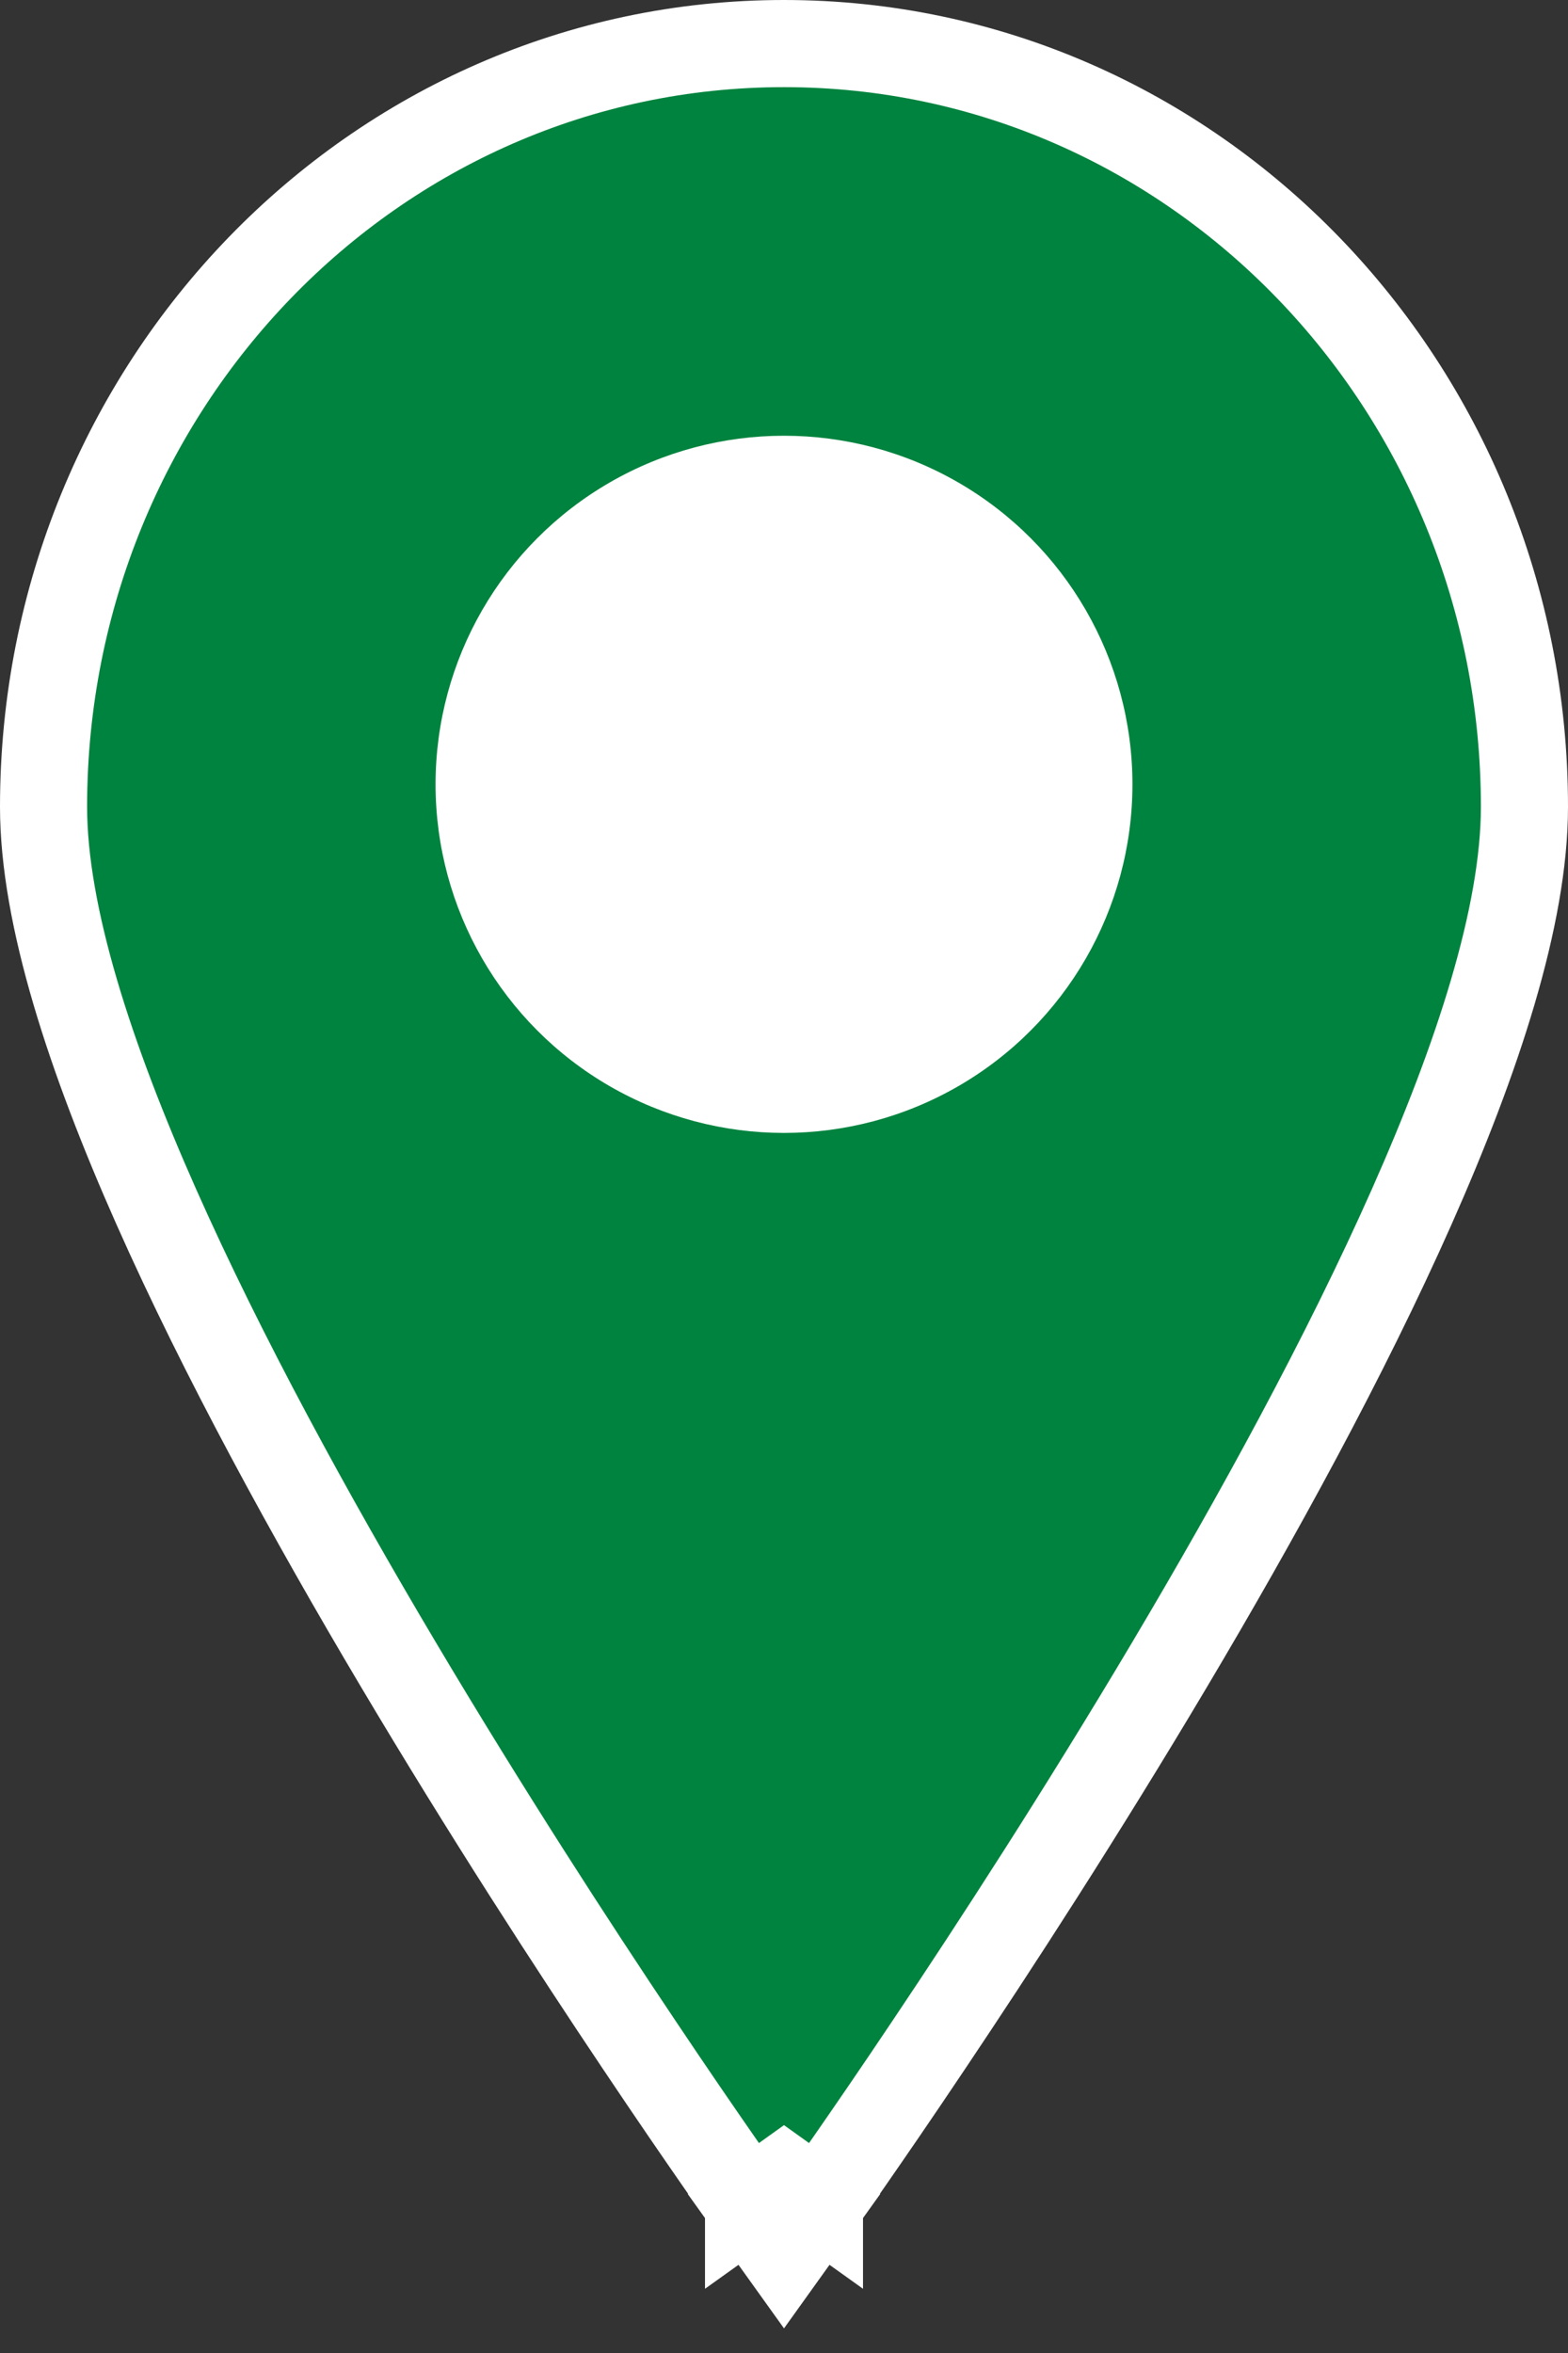
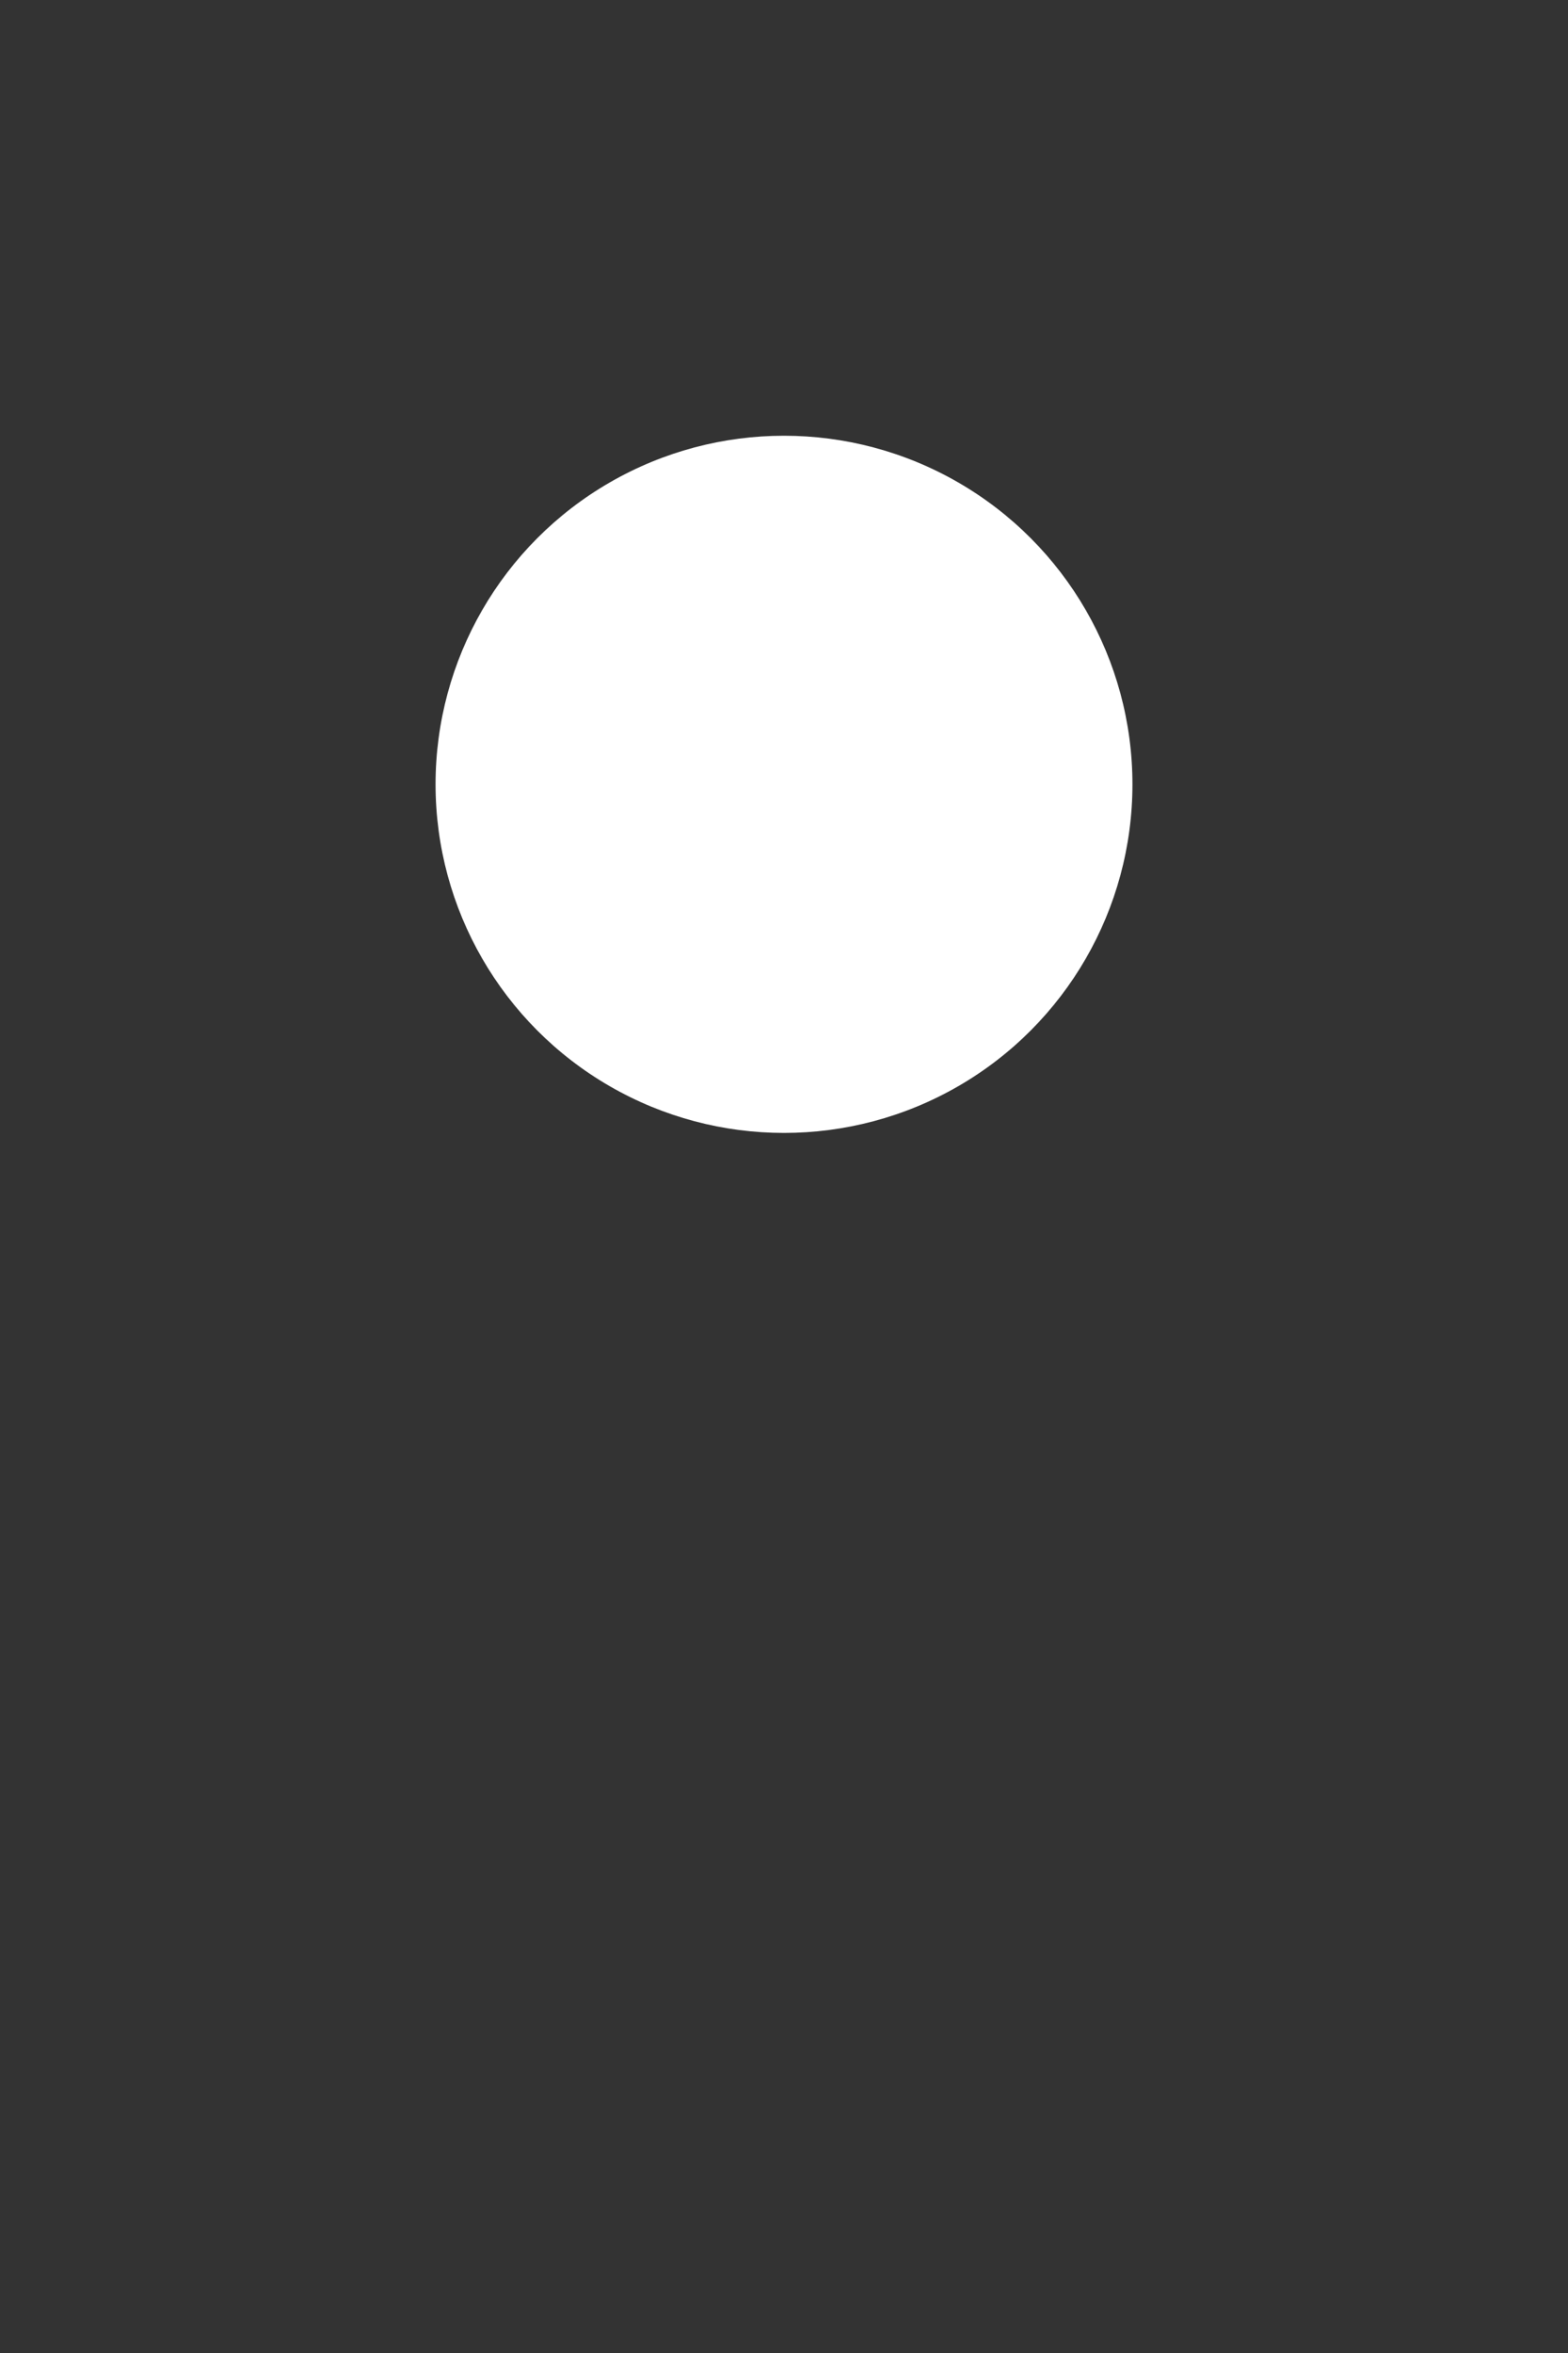
<svg xmlns="http://www.w3.org/2000/svg" width="18" height="27" viewBox="0 0 18 27" fill="none">
  <rect x="0" y="0" width="18" height="27" fill="#333333" stroke="none" />
-   <path d="M9 25L8.593 25.291L9 25.859L9.407 25.291L9 25ZM9 25C9.407 25.291 9.407 25.291 9.407 25.291L9.407 25.29L9.408 25.289L9.413 25.282L9.43 25.258L9.498 25.162C9.558 25.078 9.644 24.954 9.754 24.796C9.974 24.479 10.289 24.022 10.665 23.46C11.419 22.336 12.424 20.788 13.43 19.095C14.435 17.404 15.446 15.56 16.207 13.845C16.96 12.149 17.5 10.511 17.5 9.258C17.5 4.436 13.709 0.5 9 0.5C4.291 0.5 0.5 4.436 0.5 9.258C0.5 10.511 1.04 12.149 1.793 13.845C2.554 15.56 3.565 17.404 4.57 19.095C5.576 20.788 6.581 22.336 7.335 23.46C7.711 24.022 8.026 24.479 8.246 24.796C8.356 24.954 8.442 25.078 8.502 25.162L8.57 25.258L8.587 25.282L8.592 25.289L8.593 25.29L8.593 25.291C8.593 25.291 8.593 25.291 9 25Z" fill="#00833E" stroke="white" />
  <circle cx="9" cy="9" r="4" fill="white" />
</svg>